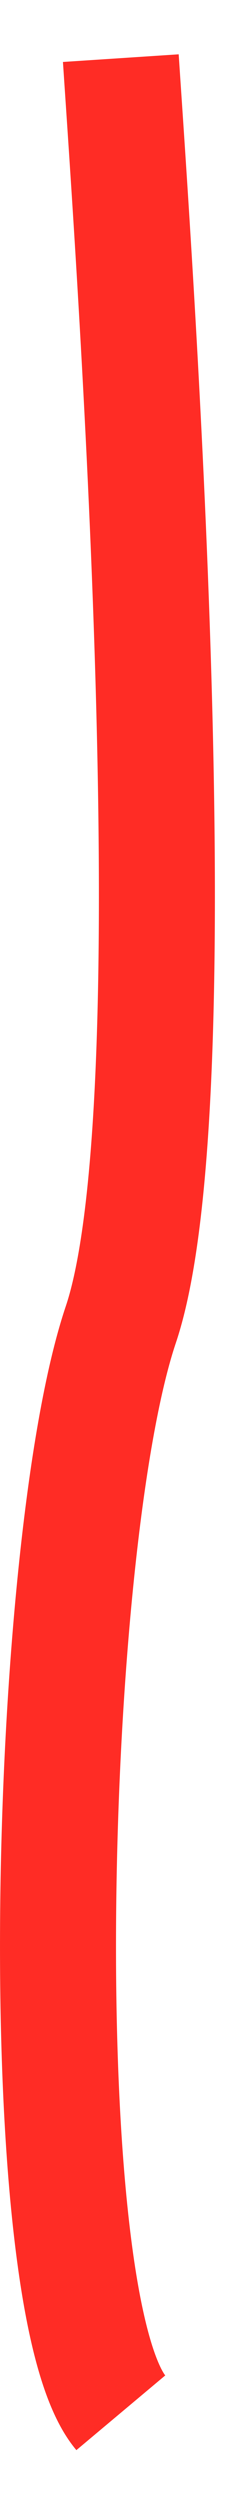
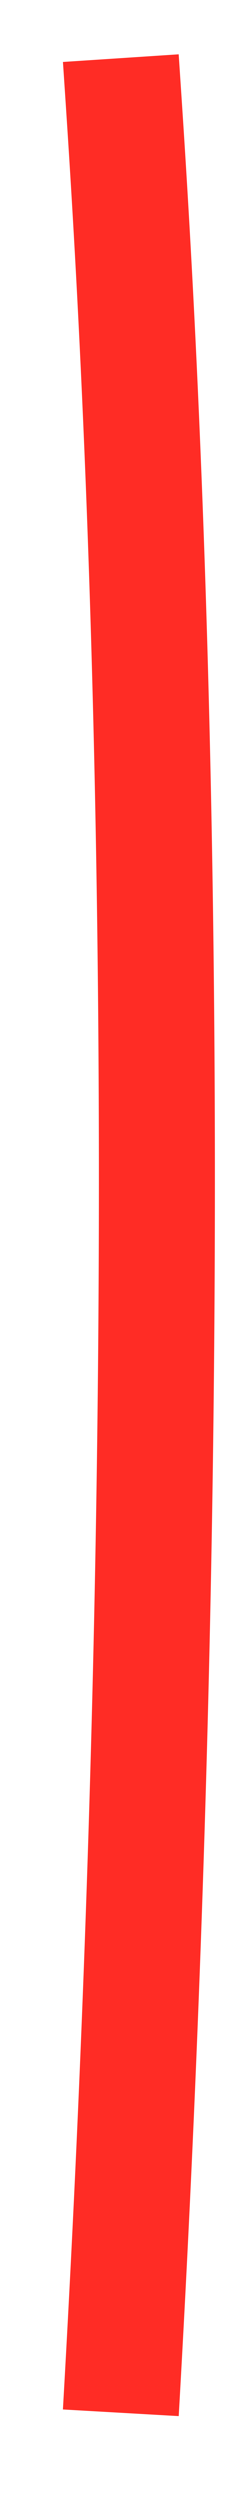
<svg xmlns="http://www.w3.org/2000/svg" width="4" height="43" viewBox="0 0 4 43" fill="none">
-   <path d="M2.083 41.5C0.493 39.604 0.793 26.62 2.083 22.783C3.374 18.945 2.288 4.109 2.083 1" stroke="#FF2C25" stroke-width="2" />
+   <path d="M2.083 41.5C3.374 18.945 2.288 4.109 2.083 1" stroke="#FF2C25" stroke-width="2" />
</svg>